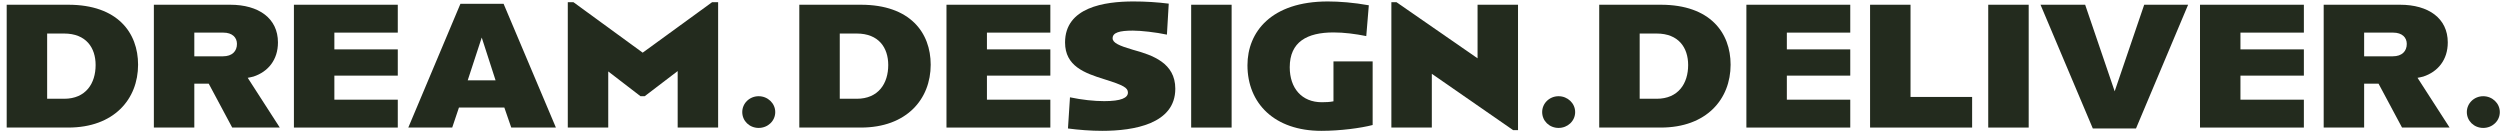
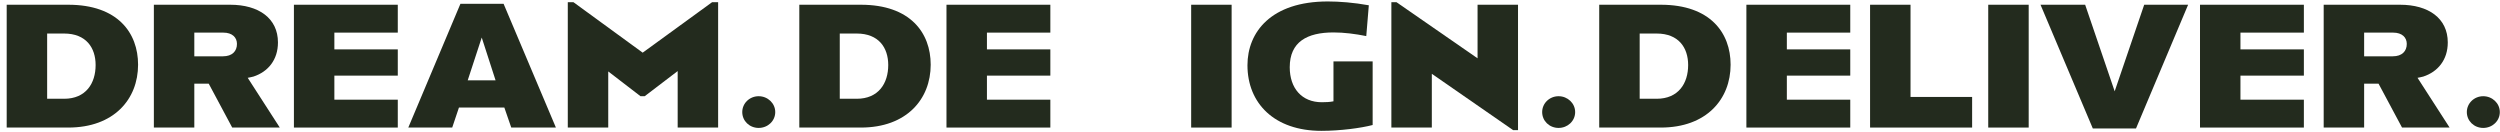
<svg xmlns="http://www.w3.org/2000/svg" width="6448" height="340" viewBox="0 0 6448 340" fill="none">
  <path d="M356.13 166.85C356.13 255.68 294.09 329 176.12 329H17.26V12.22H176.12C303.49 12.22 356.13 84.6 356.13 166.85ZM246.62 167.79C246.62 123.14 222.18 86.48 165.31 86.48H121.6V254.74H165.31C221.71 254.74 246.62 214.79 246.62 167.79Z" fill="#232B1E" />
  <path d="M721.61 329H598.94L538.31 215.73H501.18V329H396.84V12.22H593.77C667.09 12.22 716.91 47 716.91 109.51C716.91 154.63 691.06 185.18 653.93 197.4C648.76 198.81 644.06 199.75 638.89 200.69L721.61 329ZM611.16 113.27C611.16 96.82 599.41 84.13 575.91 84.13H501.18V145.23H574.97C598.94 145.23 611.16 132.07 611.16 113.27Z" fill="#232B1E" />
  <path d="M1025.96 329H758.061V12.22H1025.96V84.13H862.401V127.37H1025.96V195.05H862.401V257.09H1025.96V329Z" fill="#232B1E" />
  <path d="M1433.78 329H1318.63L1300.77 277.3H1183.74L1166.35 329H1053.08L1187.5 9.87H1298.89L1433.78 329ZM1278.21 207.27L1242.49 96.82L1206.3 207.27H1278.21Z" fill="#232B1E" />
  <path d="M1852.19 329H1747.85V183.3L1662.78 248.16H1651.97L1568.78 184.24V329H1464.44V5.64H1479.01L1657.61 135.83L1836.68 5.64H1852.19V329Z" fill="#232B1E" />
  <path d="M1999.5 289.05C1999.5 312.08 1980.23 329.94 1956.73 329.94C1933.23 329.94 1914.43 312.08 1914.43 289.05C1914.43 266.49 1933.23 248.16 1956.73 248.16C1980.23 248.16 1999.5 266.49 1999.5 289.05Z" fill="#232B1E" />
  <path d="M2400.45 166.85C2400.45 255.68 2338.41 329 2220.44 329H2061.58V12.22H2220.44C2347.81 12.22 2400.45 84.6 2400.45 166.85ZM2290.94 167.79C2290.94 123.14 2266.5 86.48 2209.63 86.48H2165.92V254.74H2209.63C2266.03 254.74 2290.94 214.79 2290.94 167.79Z" fill="#232B1E" />
  <path d="M2709.06 329H2441.16V12.22H2709.06V84.13H2545.5V127.37H2709.06V195.05H2545.5V257.09H2709.06V329Z" fill="#232B1E" />
-   <path d="M3031.34 228.89C3031.34 319.6 2924.65 337.46 2842.87 337.46C2813.73 337.46 2782.71 335.11 2754.51 331.35L2759.68 250.98C2790.7 257.56 2822.19 260.85 2848.04 260.85C2891.75 260.85 2909.14 252.39 2909.14 238.76C2909.14 226.54 2898.33 219.96 2848.51 204.45C2797.28 188.47 2746.99 170.61 2746.99 109.51C2746.99 18.8 2848.51 3.76 2923.24 3.76C2954.26 3.76 2984.81 5.64 3014.42 9.4L3009.72 89.3C2981.05 83.19 2942.98 78.96 2921.83 78.96C2887.05 78.96 2869.66 84.13 2869.66 98.7C2869.66 110.45 2886.58 117.97 2921.83 128.31C2973.53 142.41 3031.34 162.62 3031.34 228.89Z" fill="#232B1E" />
  <path d="M3176.6 329H3072.26V12.22H3176.6V329Z" fill="#232B1E" />
  <path d="M3540.33 322.42C3509.78 330.41 3456.67 337.46 3407.79 337.46C3287 337.46 3217.44 266.49 3217.44 168.26C3217.44 82.72 3278.54 3.76 3424.71 3.76C3454.32 3.76 3491.45 6.58 3530.46 13.63L3523.88 93.06C3495.68 87.42 3467.01 83.66 3439.28 83.66C3371.13 83.66 3326.48 108.1 3326.48 173.43C3326.48 227.48 3357.5 263.67 3409.2 263.67C3420.01 263.67 3429.88 263.2 3439.28 261.32V158.39H3540.33V322.42Z" fill="#232B1E" />
  <path d="M3915.27 12.22V335.58H3902.58L3692.96 190.35V329H3588.62V5.64H3601.78L3810.93 150.4V12.22H3915.27Z" fill="#232B1E" />
  <path d="M4062.63 289.05C4062.63 312.08 4043.36 329.94 4019.86 329.94C3996.36 329.94 3977.56 312.08 3977.56 289.05C3977.56 266.49 3996.36 248.16 4019.86 248.16C4043.36 248.16 4062.63 266.49 4062.63 289.05Z" fill="#232B1E" />
  <path d="M4463.58 166.85C4463.58 255.68 4401.54 329 4283.57 329H4124.71V12.22H4283.57C4410.94 12.22 4463.58 84.6 4463.58 166.85ZM4354.07 167.79C4354.07 123.14 4329.63 86.48 4272.76 86.48H4229.05V254.74H4272.76C4329.16 254.74 4354.07 214.79 4354.07 167.79Z" fill="#232B1E" />
  <path d="M4772.19 329H4504.29V12.22H4772.19V84.13H4608.63V127.37H4772.19V195.05H4608.63V257.09H4772.19V329Z" fill="#232B1E" />
  <path d="M5086.49 329H4823.29V12.22H4927.63V250.04H5086.49V329Z" fill="#232B1E" />
  <path d="M5232.39 329H5128.05V12.22H5232.39V329Z" fill="#232B1E" />
  <path d="M5643.59 12.22L5509.17 331.35H5397.78L5262.89 12.22H5378.04L5454.18 235.47L5530.32 12.22H5643.59Z" fill="#232B1E" />
  <path d="M5942.14 329H5674.24V12.22H5942.14V84.13H5778.58V127.37H5942.14V195.05H5778.58V257.09H5942.14V329Z" fill="#232B1E" />
  <path d="M6318.01 329H6195.34L6134.71 215.73H6097.58V329H5993.24V12.22H6190.17C6263.49 12.22 6313.31 47 6313.31 109.51C6313.31 154.63 6287.46 185.18 6250.33 197.4C6245.16 198.81 6240.46 199.75 6235.29 200.69L6318.01 329ZM6207.56 113.27C6207.56 96.82 6195.81 84.13 6172.31 84.13H6097.58V145.23H6171.37C6195.34 145.23 6207.56 132.07 6207.56 113.27Z" fill="#232B1E" />
  <path d="M6447.52 289.05C6447.52 312.08 6428.25 329.94 6404.75 329.94C6381.25 329.94 6362.45 312.08 6362.45 289.05C6362.45 266.49 6381.25 248.16 6404.75 248.16C6428.25 248.16 6447.52 266.49 6447.52 289.05Z" fill="#232B1E" />
</svg>